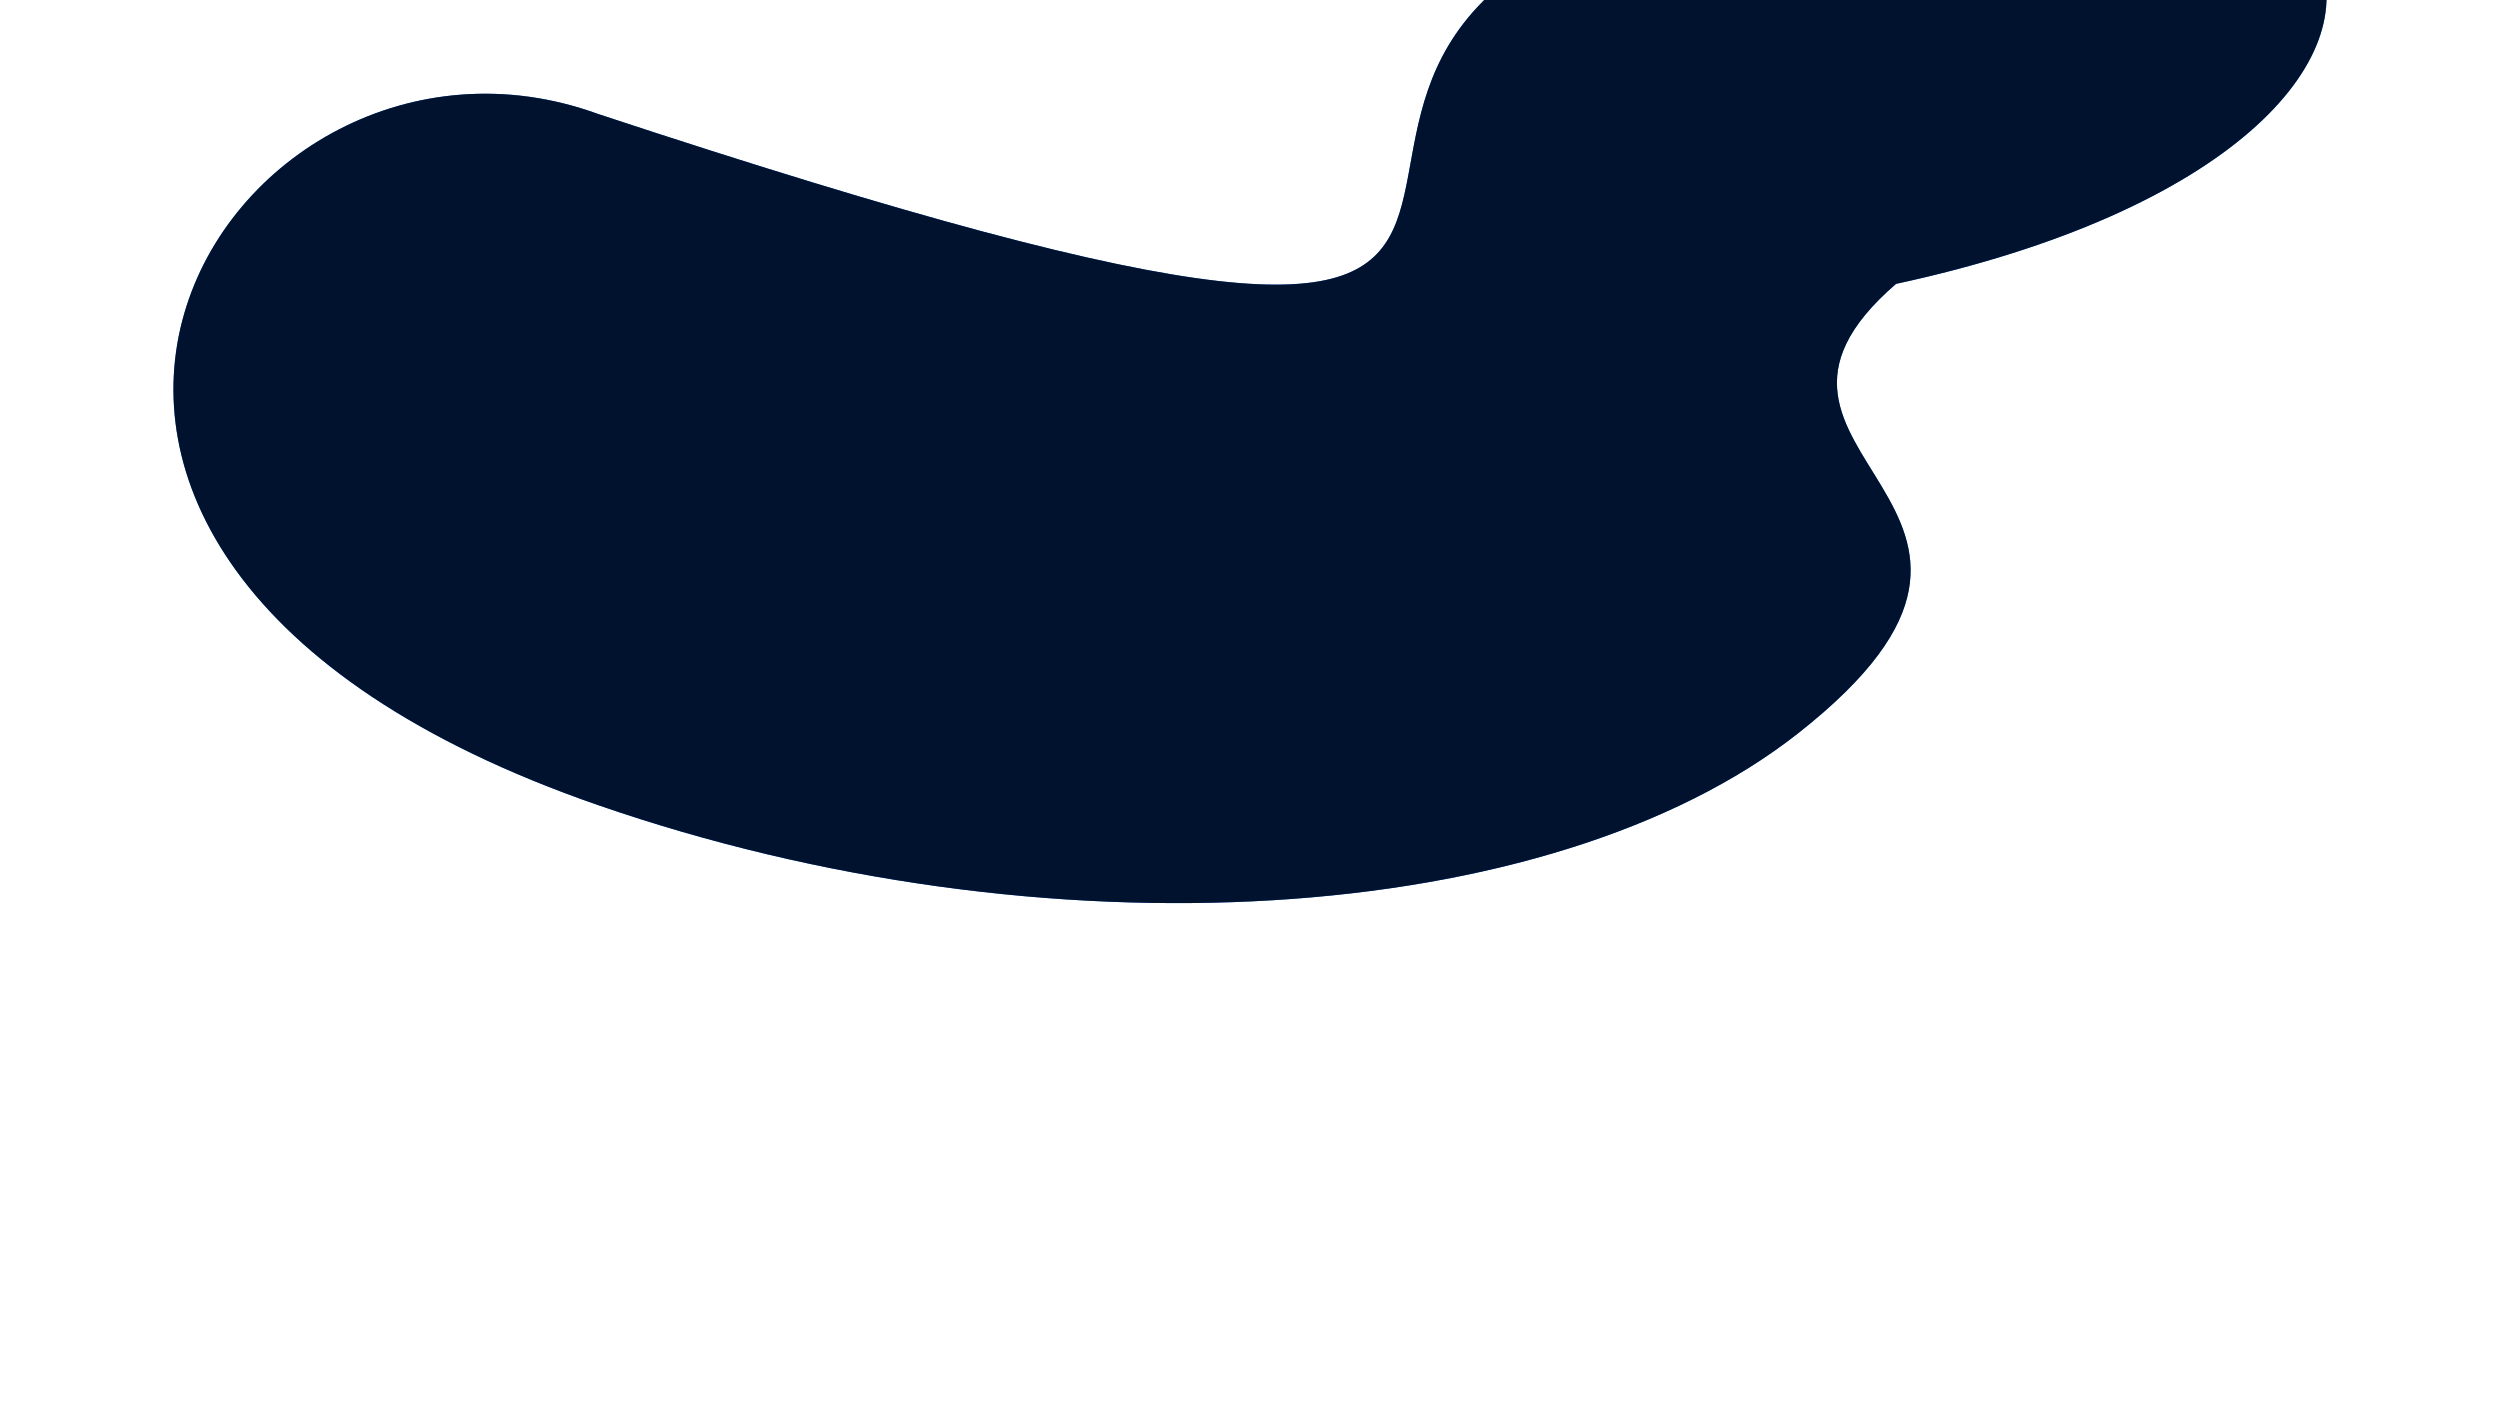
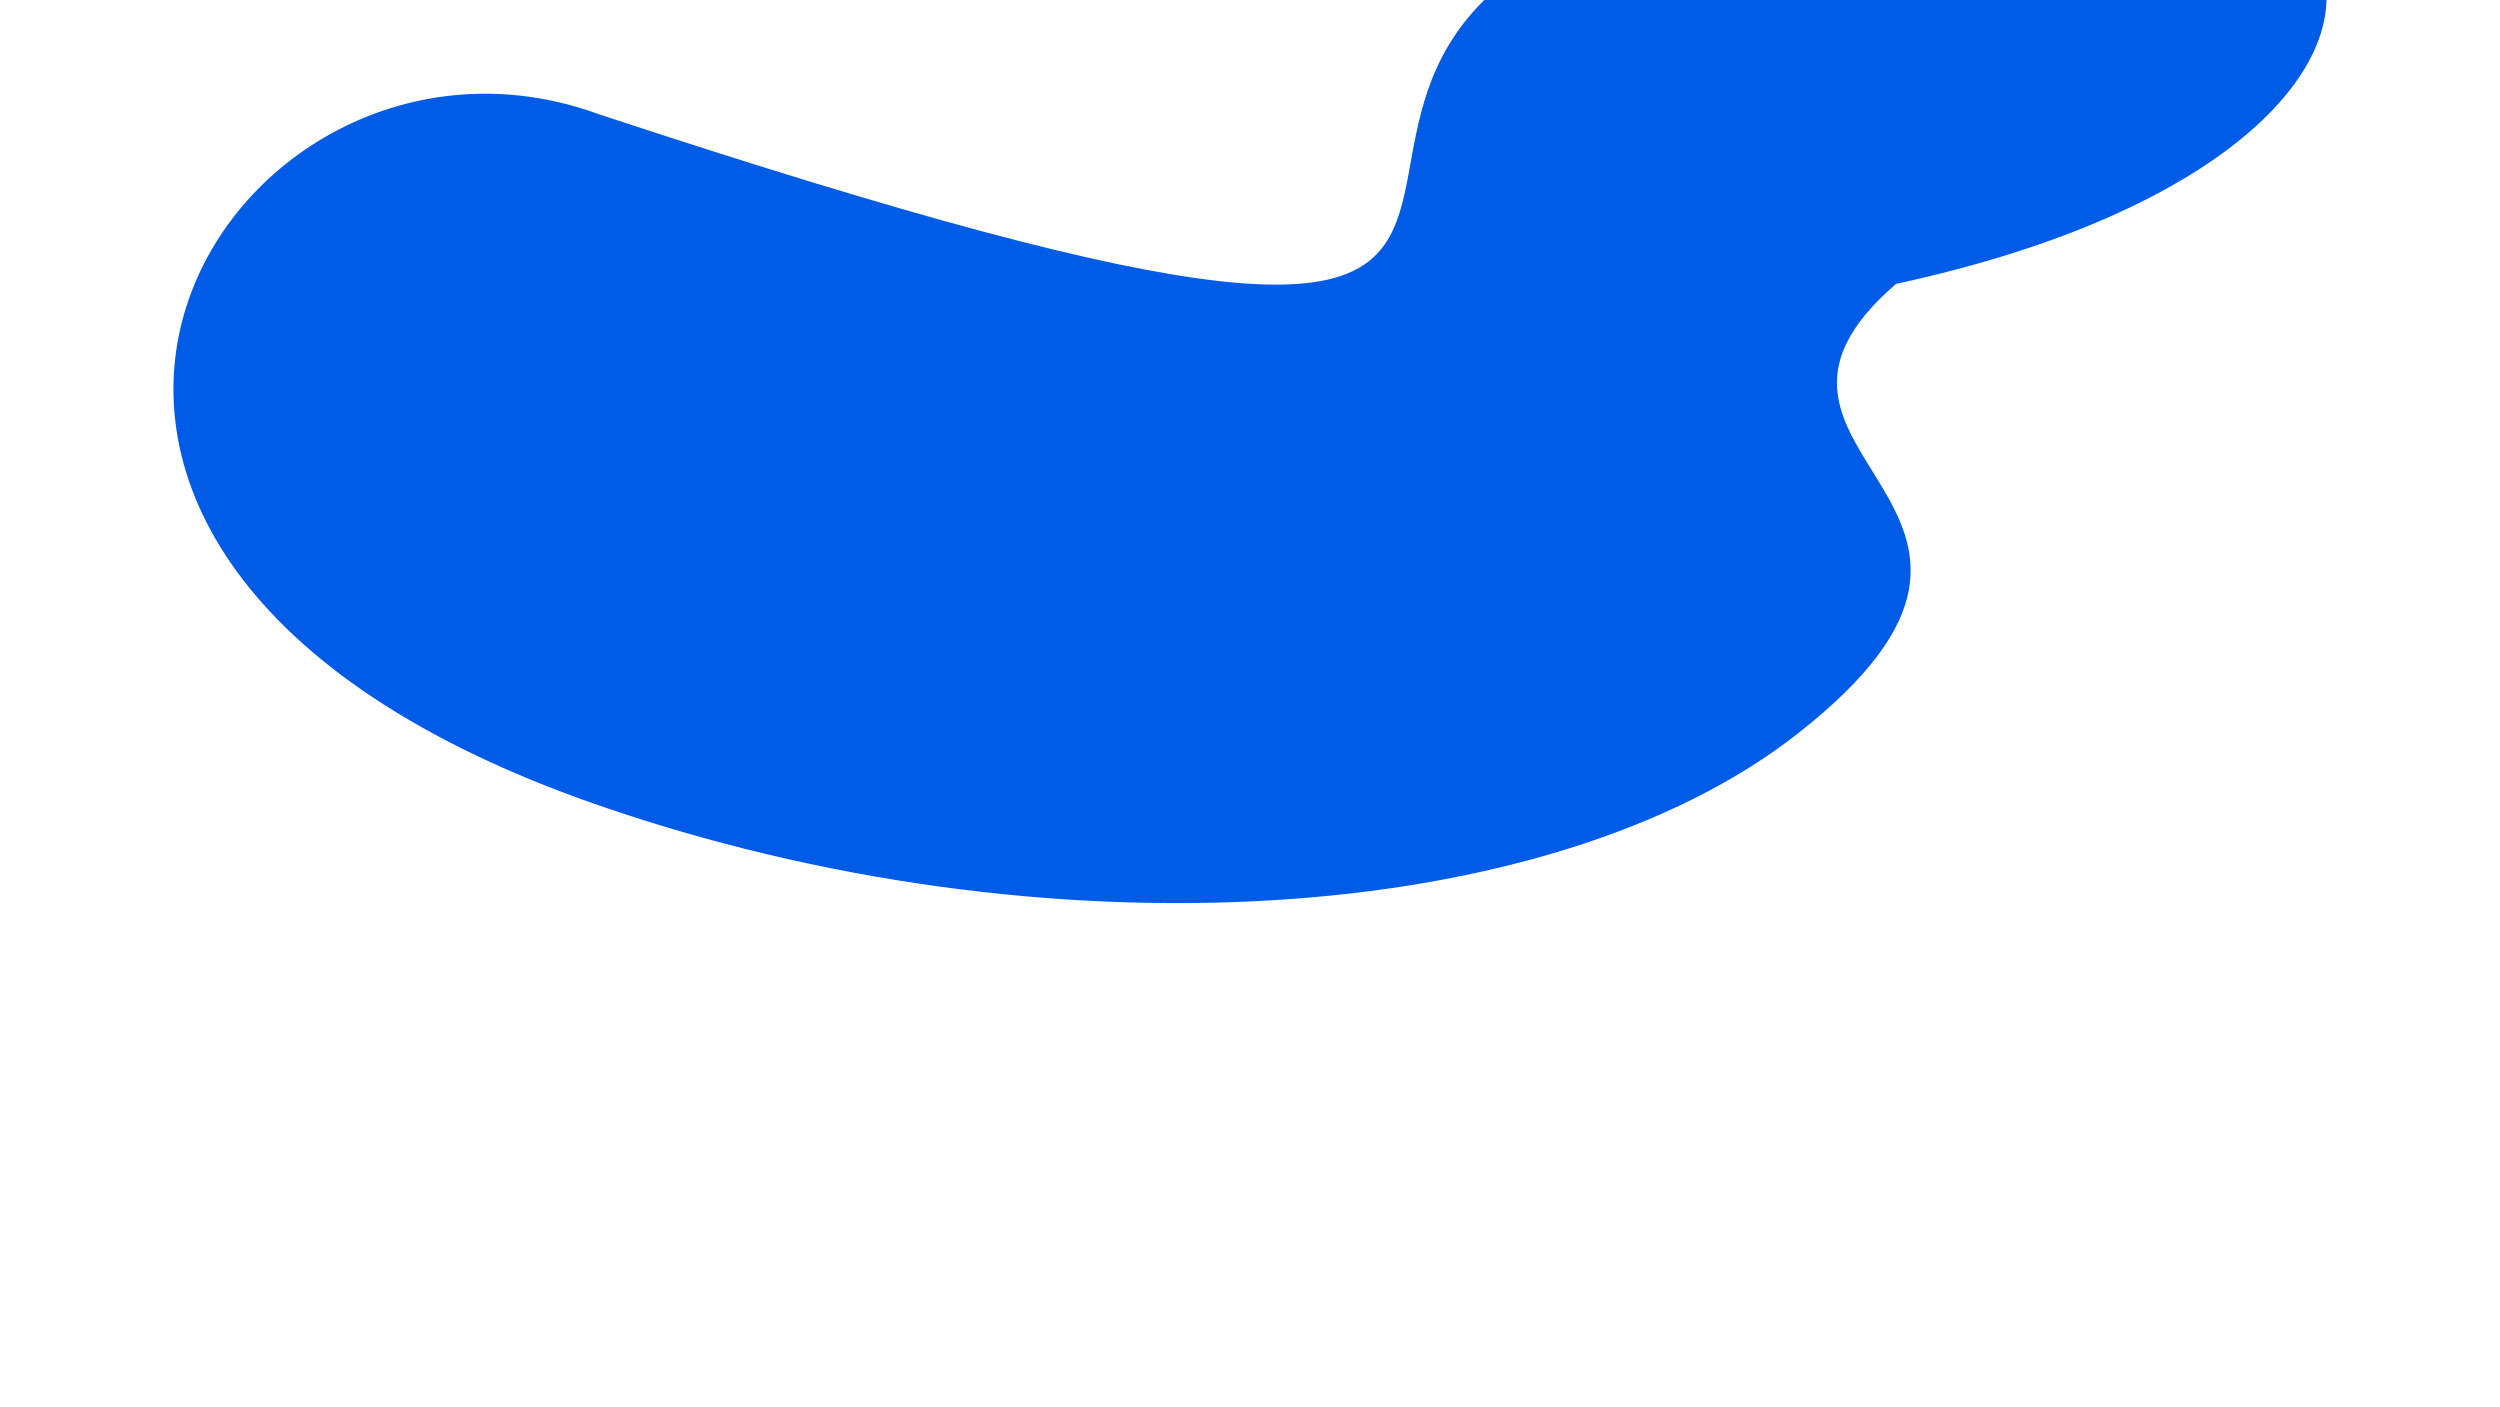
<svg xmlns="http://www.w3.org/2000/svg" width="1672" height="941" viewBox="0 0 1672 941" fill="none">
  <g filter="url(#filter0_if_1561_971)">
    <path d="M400.028 759.479C-91.004 589.473 152.798 207.128 400.029 297.237C1244.34 576.145 736.821 270.171 1111.4 157.948C1623.35 4.568 1716.66 313.965 1268.06 410.854C1134.65 526.158 1398.31 557.505 1202.51 711.473C1036.79 841.794 698.474 862.808 400.028 759.479Z" fill="#005CE6" />
-     <path d="M400.028 759.479C-91.004 589.473 152.798 207.128 400.029 297.237C1244.34 576.145 736.821 270.171 1111.4 157.948C1623.35 4.568 1716.66 313.965 1268.06 410.854C1134.65 526.158 1398.31 557.505 1202.51 711.473C1036.79 841.794 698.474 862.808 400.028 759.479Z" fill="black" fill-opacity="0.8" />
  </g>
  <defs>
    <filter id="filter0_if_1561_971" x="0" y="0" width="1672" height="941" filterUnits="userSpaceOnUse" color-interpolation-filters="sRGB">
      <feFlood flood-opacity="0" result="BackgroundImageFix" />
      <feBlend mode="normal" in="SourceGraphic" in2="BackgroundImageFix" result="shape" />
      <feColorMatrix in="SourceAlpha" type="matrix" values="0 0 0 0 0 0 0 0 0 0 0 0 0 0 0 0 0 0 127 0" result="hardAlpha" />
      <feOffset dy="-221" />
      <feGaussianBlur stdDeviation="40" />
      <feComposite in2="hardAlpha" operator="arithmetic" k2="-1" k3="1" />
      <feColorMatrix type="matrix" values="0 0 0 0 0.751 0 0 0 0 0.751 0 0 0 0 0.751 0 0 0 0.3 0" />
      <feBlend mode="normal" in2="shape" result="effect1_innerShadow_1561_971" />
      <feGaussianBlur stdDeviation="58" result="effect2_foregroundBlur_1561_971" />
    </filter>
  </defs>
</svg>